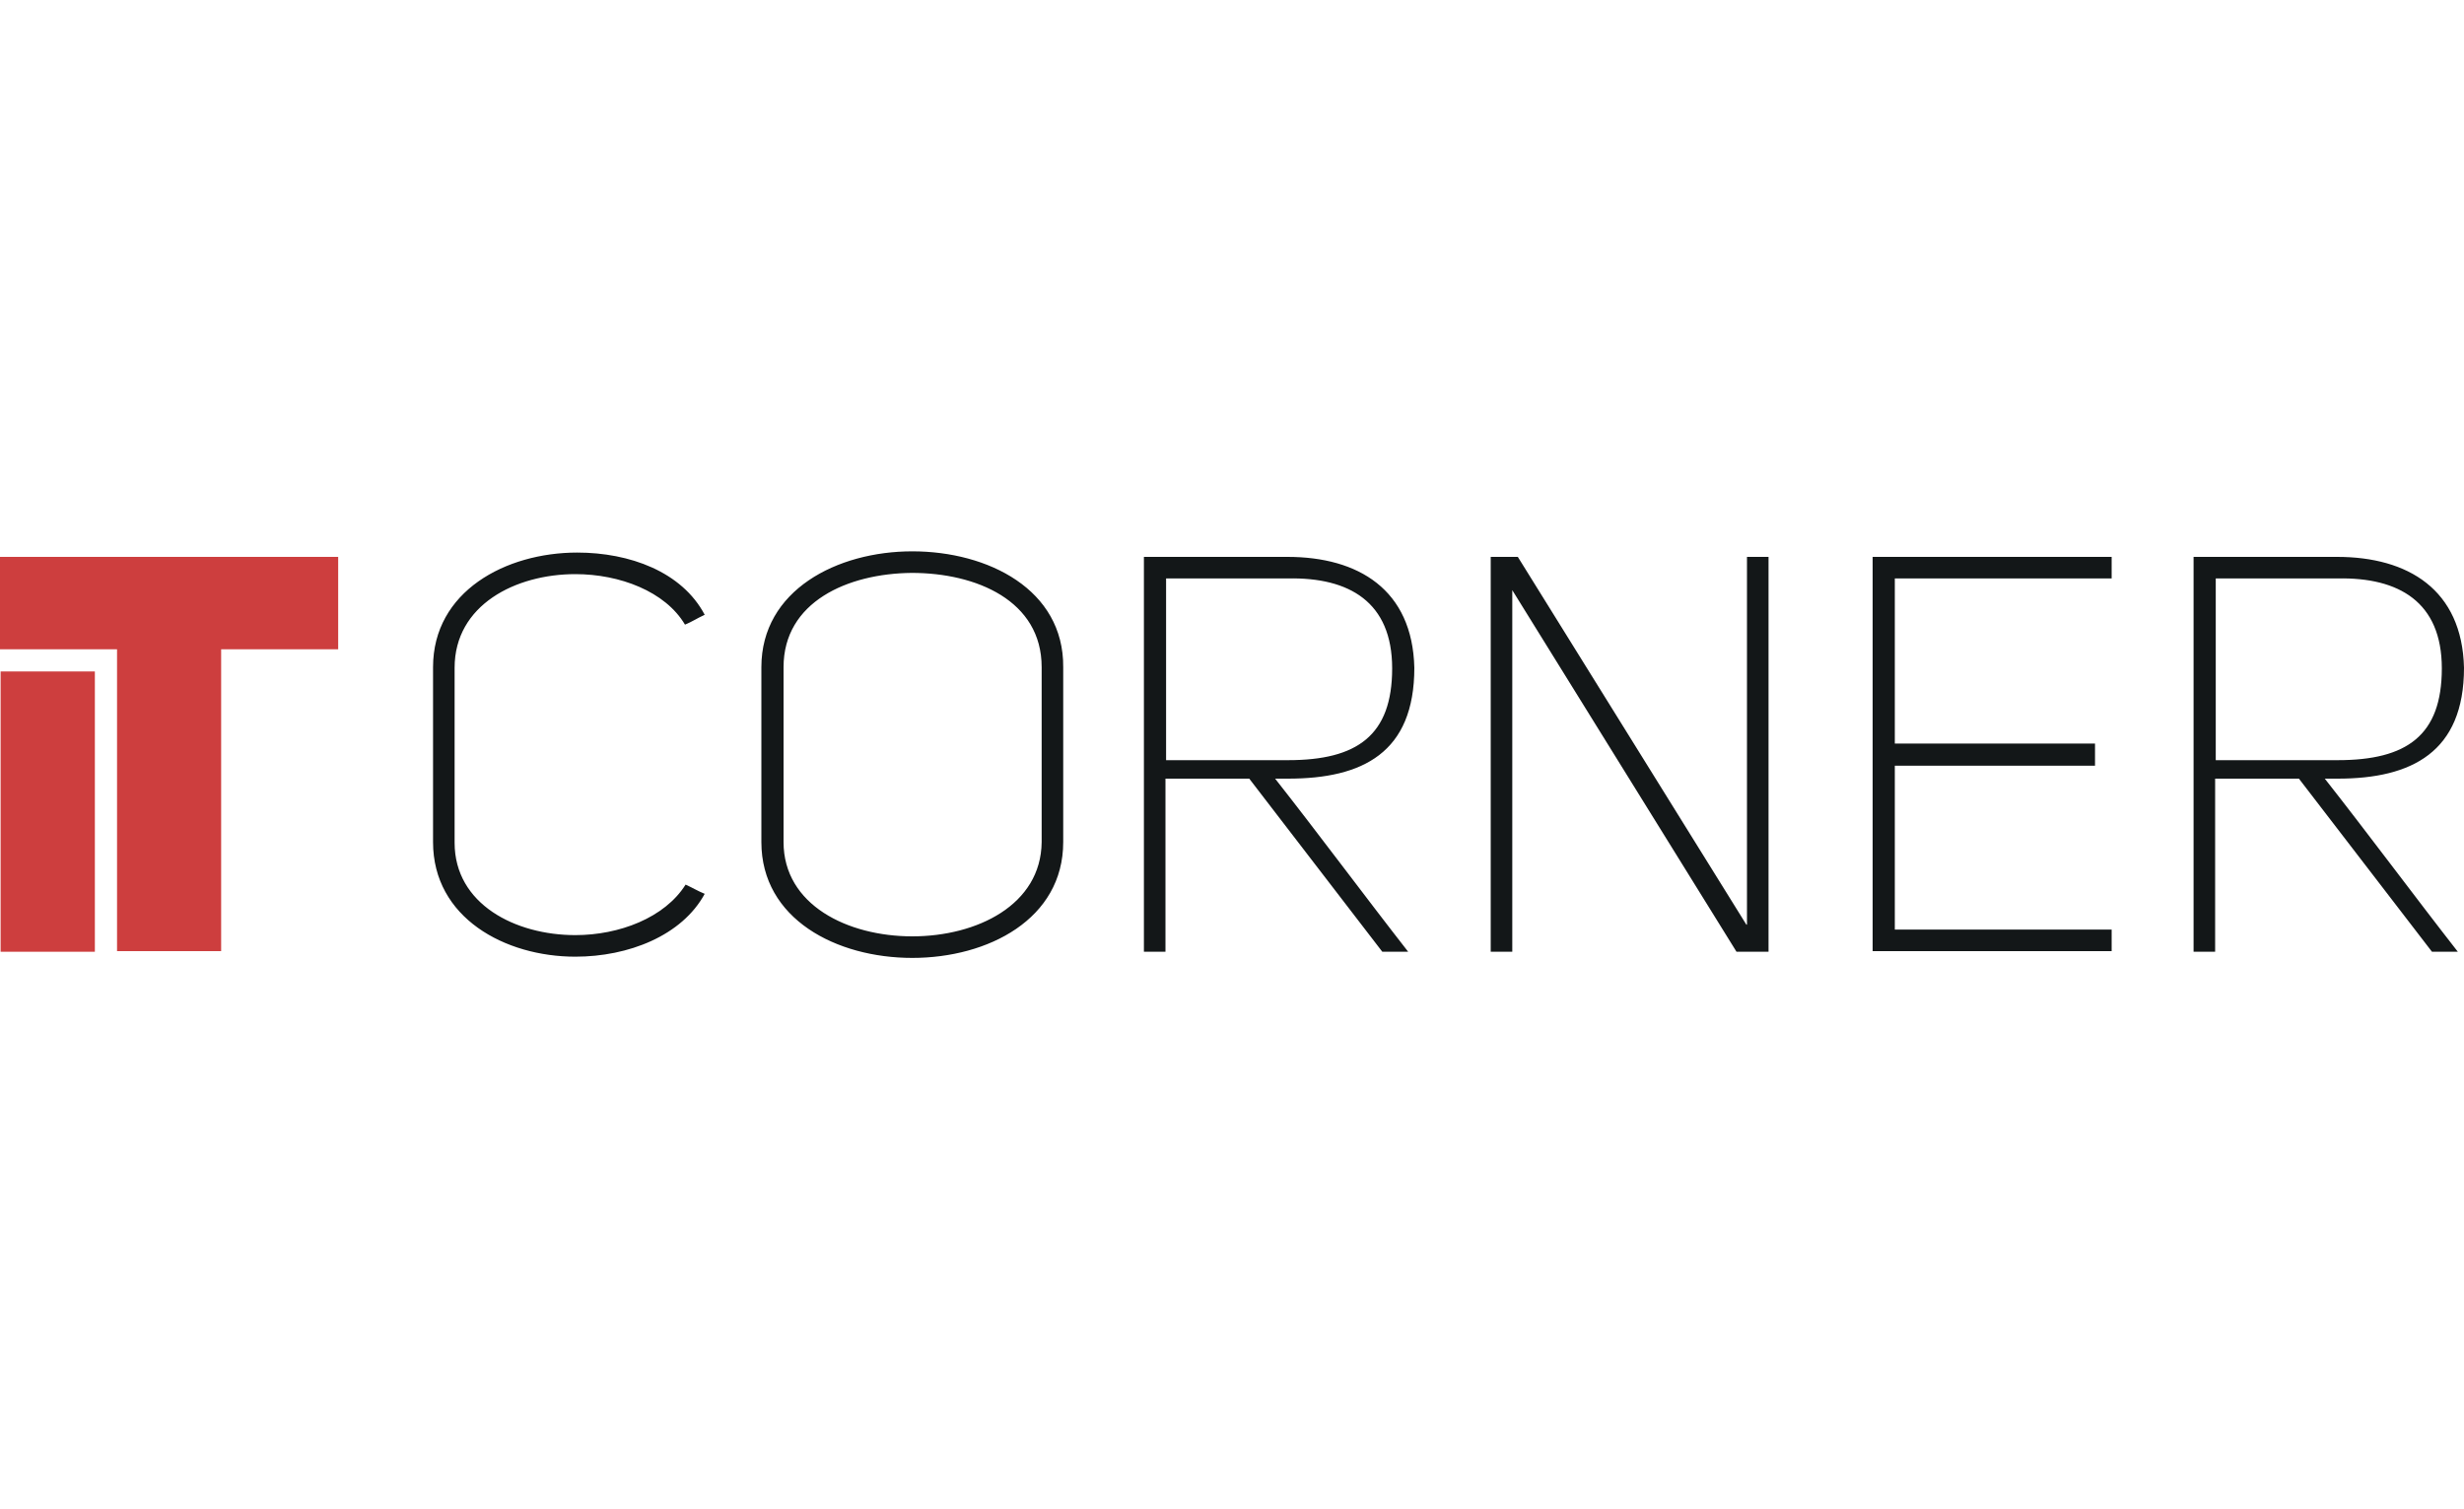
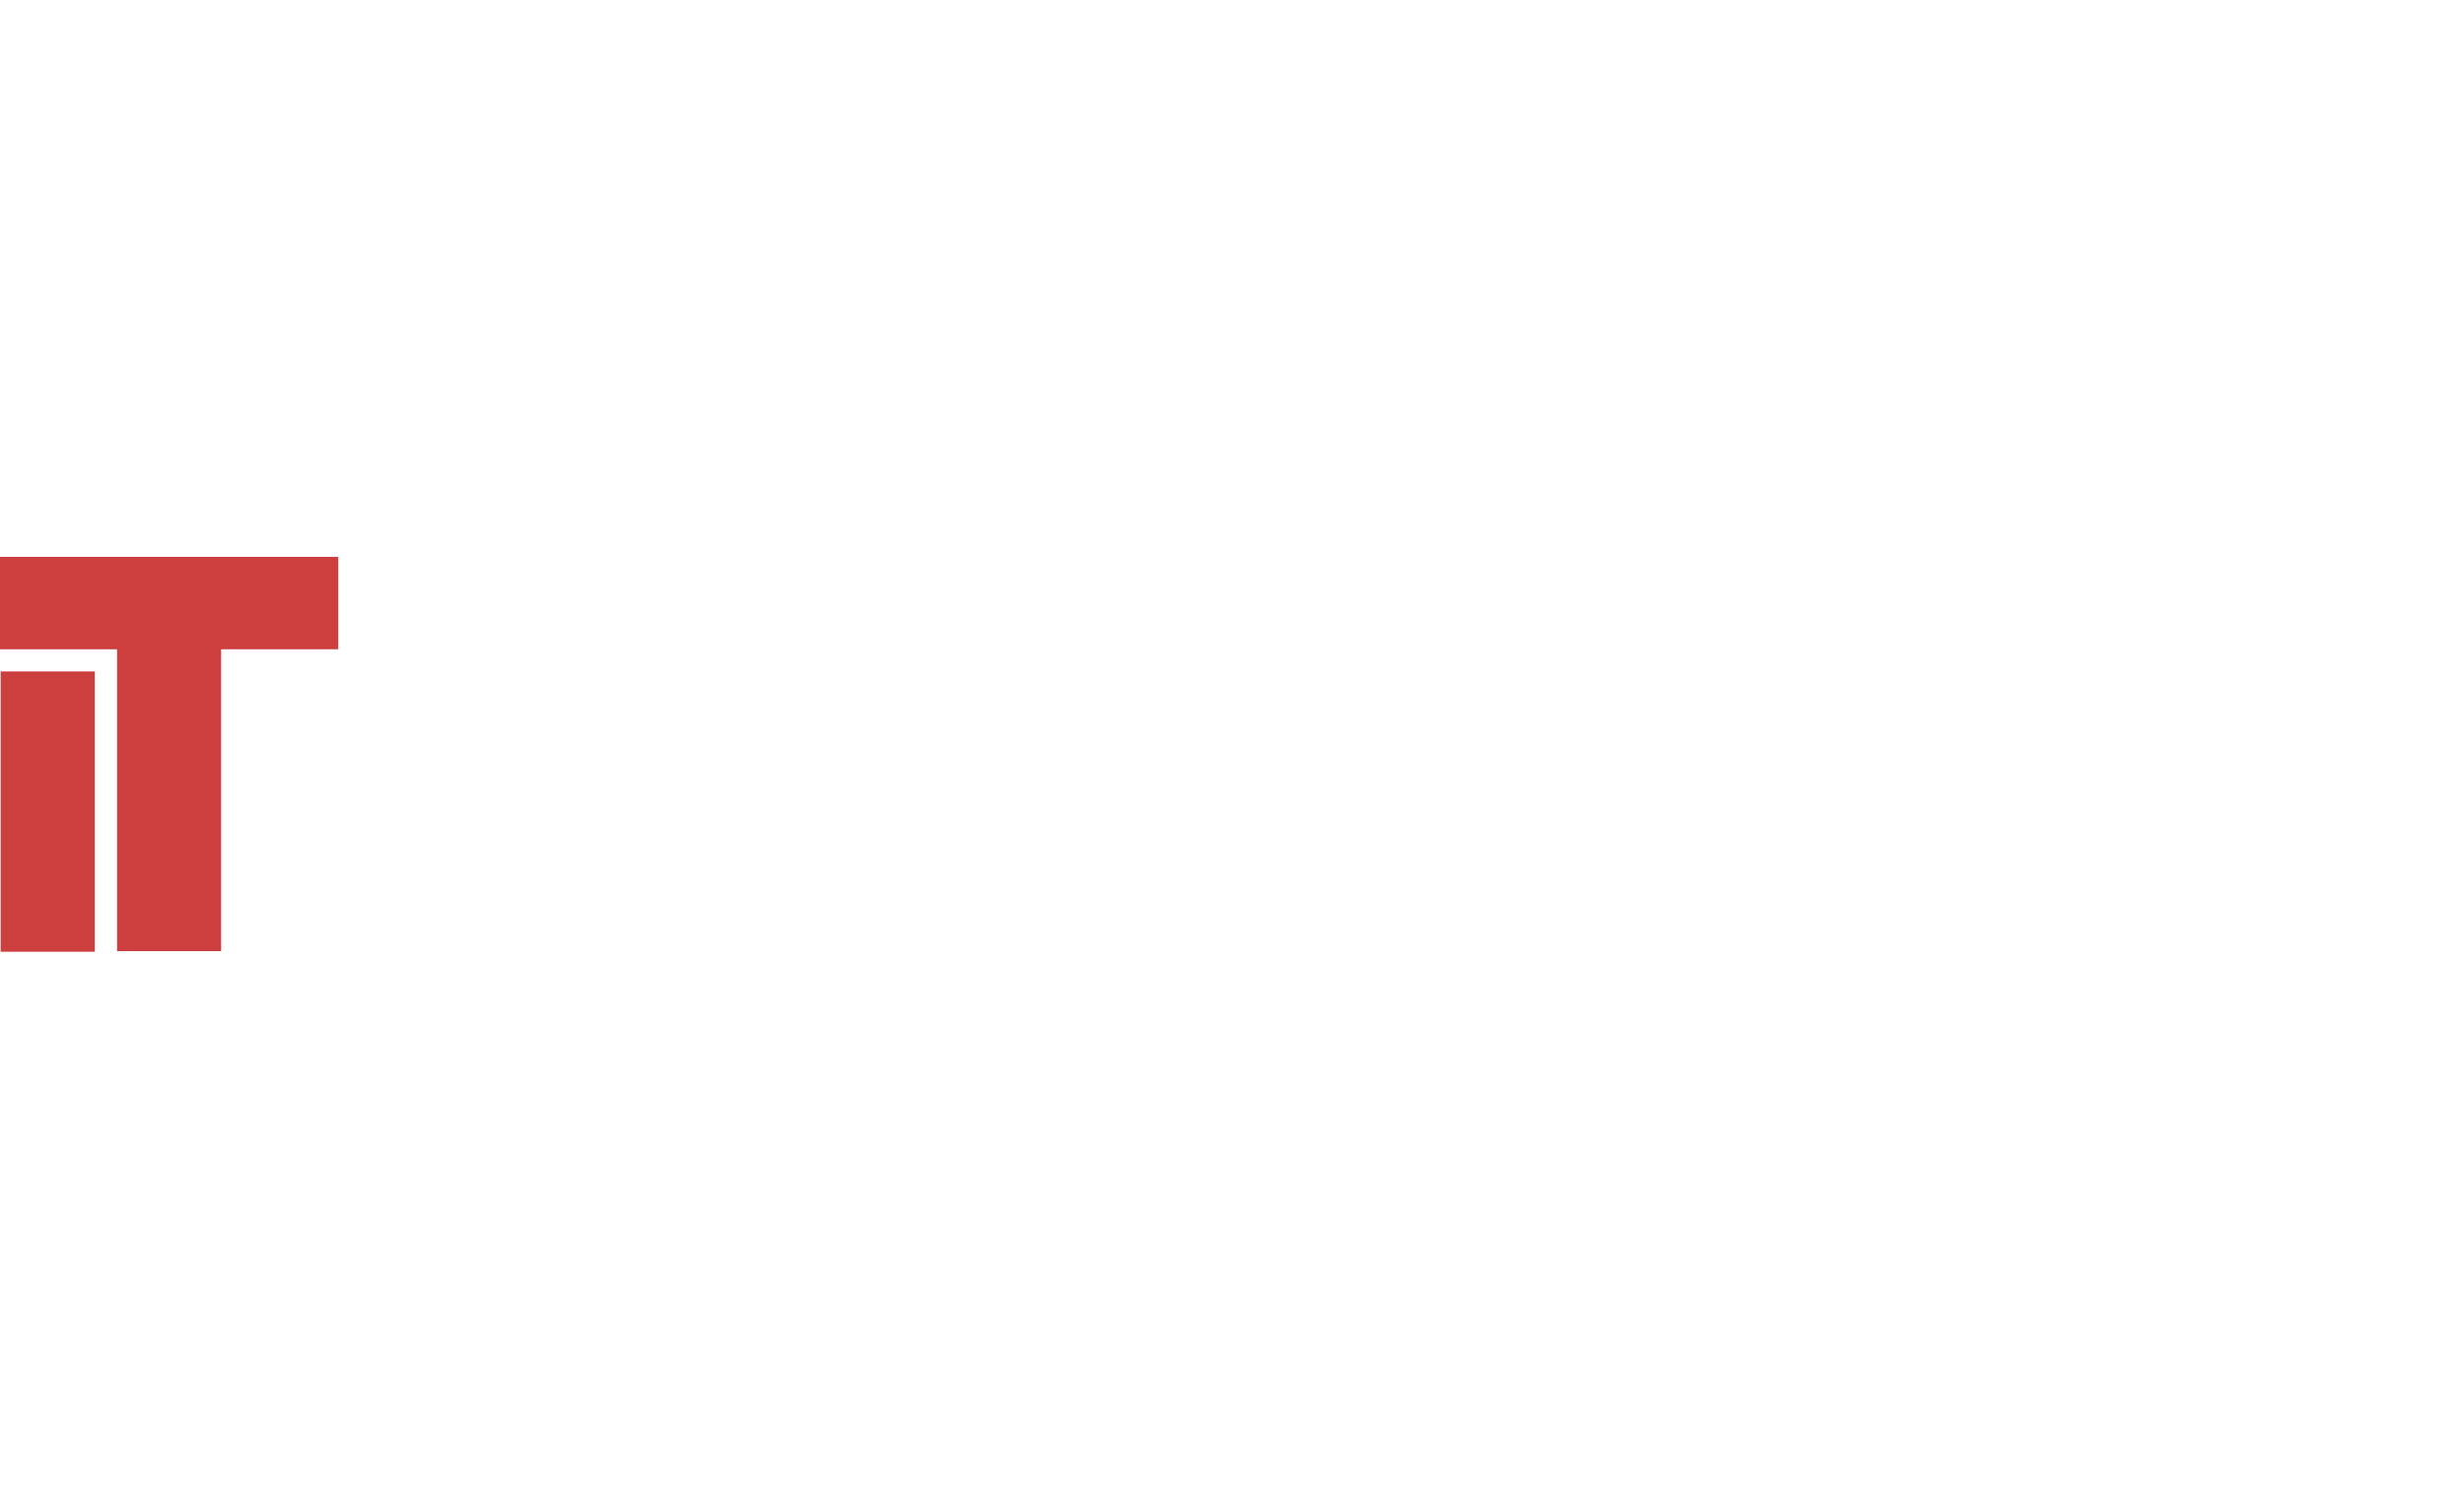
<svg xmlns="http://www.w3.org/2000/svg" id="Layer_1" x="0px" y="0px" viewBox="0 0 400 245" style="enable-background:new 0 0 400 245;" xml:space="preserve">
  <style type="text/css"> .st0{fill:#131718;} .st1{fill-rule:evenodd;clip-rule:evenodd;fill:#CD3E3E;} </style>
  <g>
    <g>
      <g>
-         <path class="st0" d="M93.4,93.2c7.2,0,14.6,2.8,17.8,8.2c1.2-0.5,1.9-1,3.2-1.6c-3.7-7-12.2-10.1-20.7-10.1 c-11.6,0-23.4,6.3-23.4,18.6v28.4c0,12.3,11.7,18.6,23.1,18.6c8.6,0,17.3-3.4,21-10.2c-1.2-0.5-1.8-0.9-3.1-1.5 c-3.4,5.4-10.8,8.2-17.9,8.2c-9.7,0-19.6-5-19.6-15v-28.4C73.8,98.2,83.7,93.2,93.4,93.2z M148.1,89.5 c-12.2,0-24.5,6.3-24.5,18.8v28.4c0,12.5,12.2,18.8,24.5,18.8s24.5-6.3,24.5-18.8v-28.4C172.7,95.7,160.4,89.5,148.1,89.5z M169.1,136.7c-0.1,10.2-10.5,15.3-21,15.3c-10.5,0-20.9-5.1-20.9-15.3v-28.4c0-10.6,10.4-15.2,20.8-15.3 c10.5,0,21.1,4.5,21.1,15.3V136.7z M229.6,108.4c-0.3-12.7-9.1-18-20.6-18h-23.3v64.1h3.5v-28.1h13.6l21.6,28.1h4.2 c-6.8-8.7-14.9-19.6-21.6-28.1h2.1C221.2,126.4,229.6,122.2,229.6,108.4z M189.3,123.4V93.9h19.8c9.9-0.2,16.9,3.8,16.9,14.6 c0,10.9-5.7,14.9-16.9,14.9H189.3z M283.5,150.1l-37.1-59.7h-4.4v64.1h3.5V95.8l36.4,58.7h5.2V90.4h-3.5V150.1z M304,154.4h38.8 v-3.5h-35.2v-26.6h32.5v-3.6h-32.5V93.9h35.2v-3.5H304V154.4z M379.5,126.4c12,0,20.5-4.3,20.5-18c-0.3-12.7-9.1-18-20.6-18 h-23.3v64.1h3.5v-28.1h13.6l21.6,28.1h4.2c-6.8-8.7-14.9-19.6-21.6-28.1H379.5z M359.7,123.4V93.9h19.8 c9.9-0.2,16.9,3.8,16.9,14.6c0,10.9-5.7,14.9-16.9,14.9H359.7z" />
-       </g>
+         </g>
    </g>
    <polygon class="st1" points="54.9,90.4 35.9,90.4 19,90.4 0,90.4 0,105.4 19,105.4 19,154.4 35.9,154.4 35.9,105.4 54.9,105.4 " />
    <path class="st1" d="M0.1,109h15.3v45.5H0.1V109z" />
  </g>
</svg>